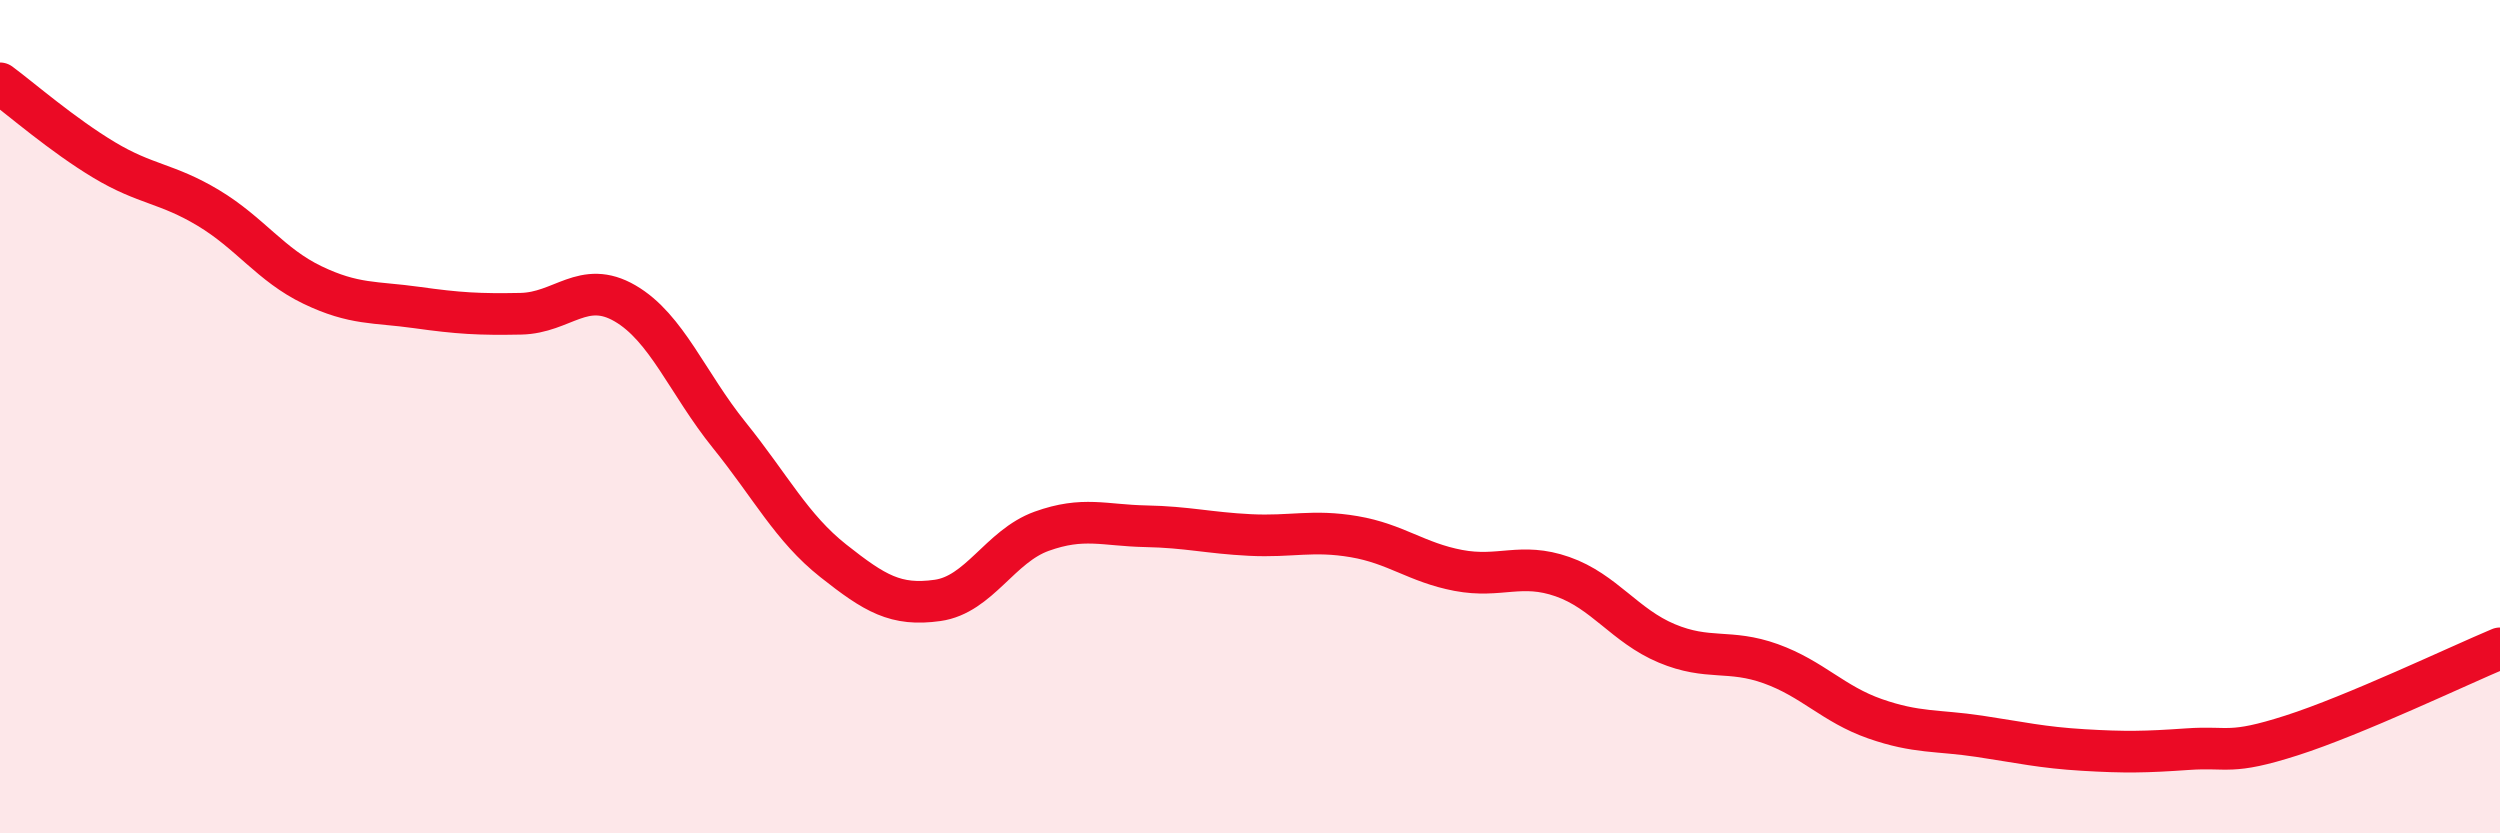
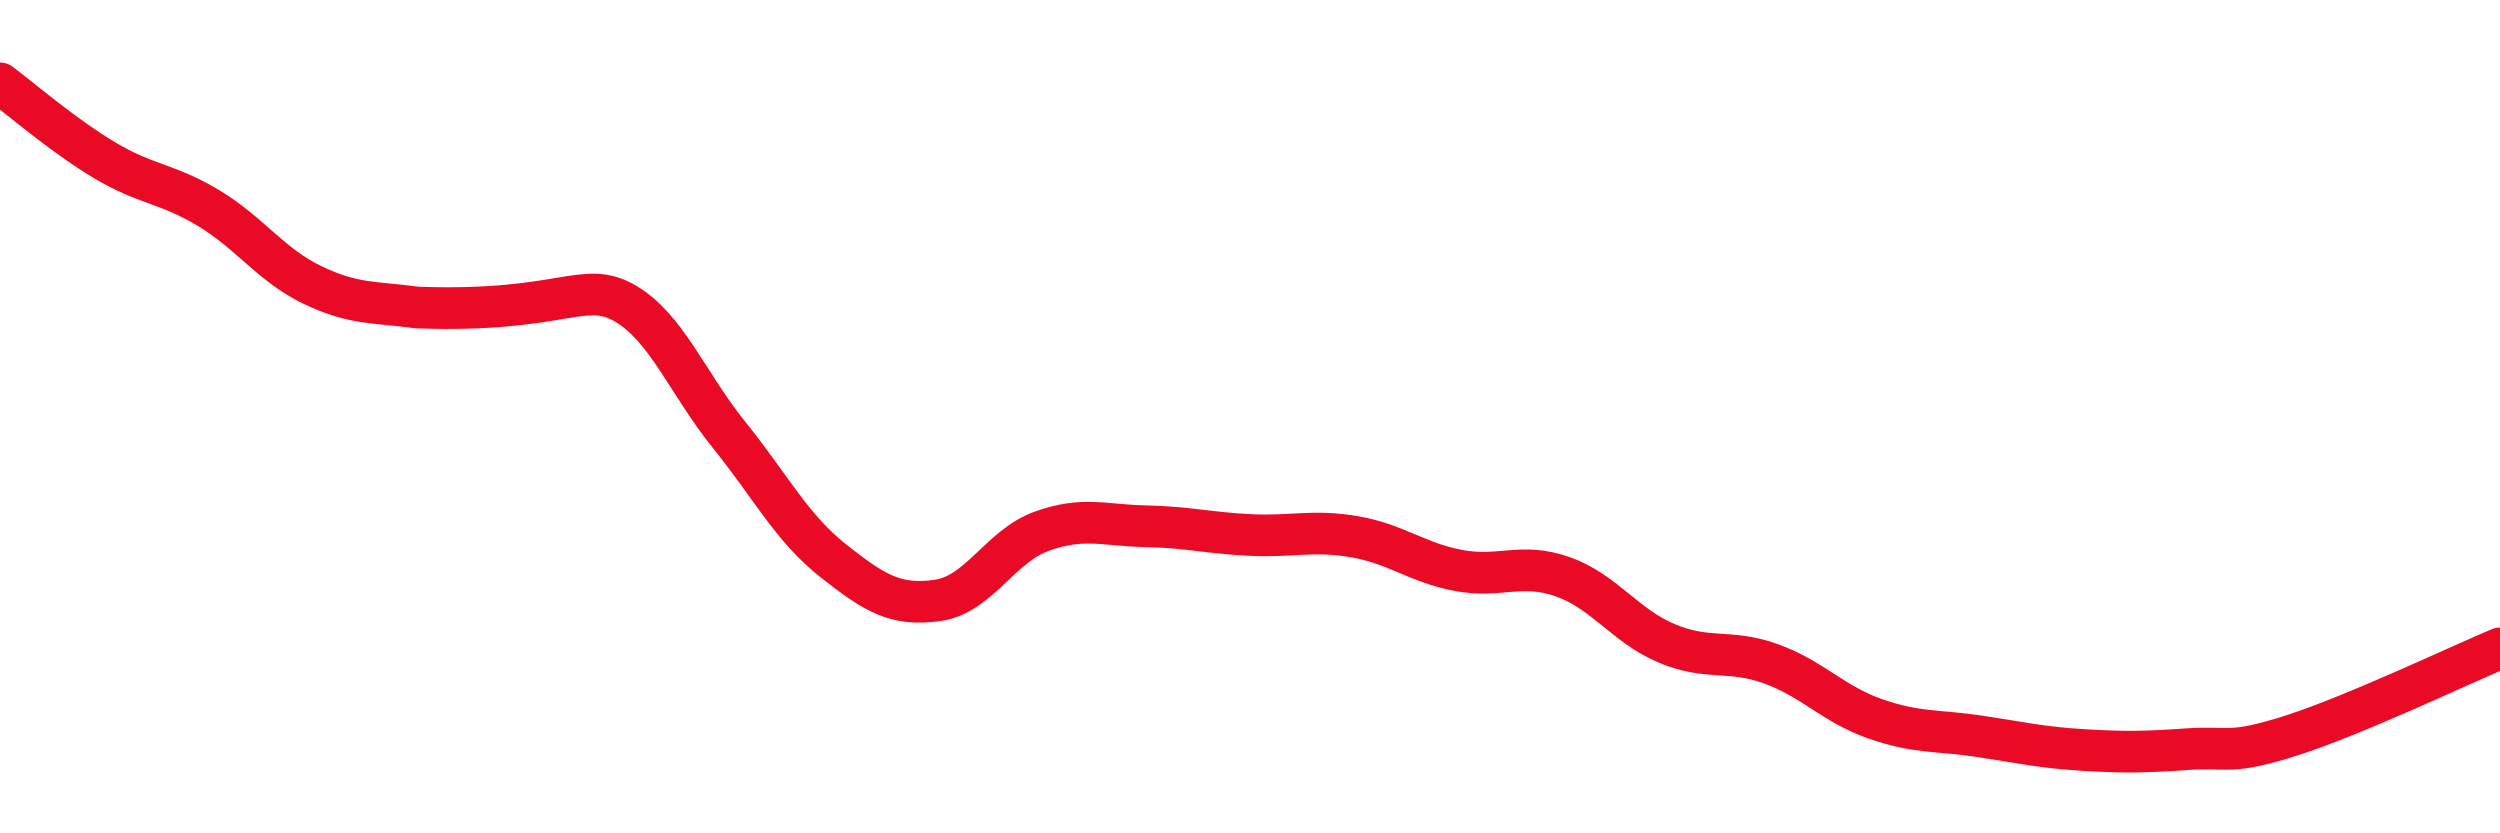
<svg xmlns="http://www.w3.org/2000/svg" width="60" height="20" viewBox="0 0 60 20">
-   <path d="M 0,2 C 0.5,2.37 1.5,3.24 2.5,3.84 C 3.5,4.44 4,4.39 5,4.99 C 6,5.59 6.5,6.36 7.5,6.84 C 8.5,7.32 9,7.24 10,7.38 C 11,7.52 11.5,7.55 12.5,7.53 C 13.5,7.51 14,6.7 15,7.28 C 16,7.86 16.5,9.2 17.5,10.44 C 18.5,11.68 19,12.67 20,13.46 C 21,14.25 21.5,14.55 22.5,14.41 C 23.5,14.27 24,13.11 25,12.75 C 26,12.39 26.5,12.61 27.5,12.63 C 28.5,12.65 29,12.79 30,12.84 C 31,12.89 31.5,12.71 32.5,12.88 C 33.5,13.05 34,13.5 35,13.69 C 36,13.88 36.5,13.49 37.5,13.84 C 38.5,14.19 39,15.02 40,15.44 C 41,15.86 41.5,15.57 42.5,15.93 C 43.5,16.29 44,16.9 45,17.25 C 46,17.6 46.5,17.52 47.5,17.67 C 48.5,17.82 49,17.94 50,18 C 51,18.06 51.5,18.05 52.5,17.98 C 53.5,17.91 53.5,18.13 55,17.65 C 56.5,17.17 59,15.98 60,15.56L60 20L0 20Z" fill="#EB0A25" opacity="0.1" stroke-linecap="round" stroke-linejoin="round" />
-   <path d="M 0,2 C 0.5,2.37 1.5,3.24 2.5,3.84 C 3.5,4.44 4,4.39 5,4.99 C 6,5.59 6.5,6.36 7.5,6.84 C 8.5,7.32 9,7.24 10,7.38 C 11,7.52 11.5,7.55 12.5,7.53 C 13.5,7.51 14,6.7 15,7.28 C 16,7.86 16.5,9.2 17.5,10.44 C 18.5,11.68 19,12.67 20,13.46 C 21,14.25 21.5,14.55 22.5,14.41 C 23.5,14.27 24,13.11 25,12.75 C 26,12.39 26.5,12.61 27.5,12.63 C 28.5,12.65 29,12.79 30,12.84 C 31,12.89 31.5,12.71 32.5,12.88 C 33.5,13.05 34,13.5 35,13.69 C 36,13.88 36.5,13.49 37.5,13.84 C 38.5,14.19 39,15.02 40,15.44 C 41,15.86 41.5,15.57 42.5,15.93 C 43.5,16.29 44,16.9 45,17.25 C 46,17.6 46.5,17.52 47.5,17.67 C 48.5,17.82 49,17.94 50,18 C 51,18.06 51.5,18.05 52.5,17.98 C 53.5,17.91 53.5,18.13 55,17.65 C 56.5,17.17 59,15.98 60,15.56" stroke="#EB0A25" stroke-width="1" fill="none" stroke-linecap="round" stroke-linejoin="round" />
+   <path d="M 0,2 C 0.5,2.37 1.5,3.24 2.5,3.84 C 3.5,4.44 4,4.39 5,4.99 C 6,5.59 6.5,6.36 7.5,6.84 C 8.5,7.32 9,7.24 10,7.38 C 13.5,7.51 14,6.7 15,7.28 C 16,7.86 16.5,9.2 17.5,10.44 C 18.5,11.68 19,12.67 20,13.46 C 21,14.25 21.5,14.55 22.5,14.41 C 23.5,14.27 24,13.11 25,12.75 C 26,12.39 26.5,12.61 27.5,12.63 C 28.5,12.65 29,12.79 30,12.84 C 31,12.89 31.5,12.71 32.5,12.88 C 33.5,13.05 34,13.5 35,13.69 C 36,13.88 36.5,13.49 37.5,13.84 C 38.5,14.19 39,15.02 40,15.44 C 41,15.86 41.5,15.57 42.5,15.93 C 43.5,16.29 44,16.9 45,17.25 C 46,17.6 46.5,17.52 47.5,17.67 C 48.5,17.82 49,17.94 50,18 C 51,18.06 51.5,18.05 52.5,17.98 C 53.5,17.91 53.5,18.13 55,17.65 C 56.5,17.17 59,15.98 60,15.56" stroke="#EB0A25" stroke-width="1" fill="none" stroke-linecap="round" stroke-linejoin="round" />
</svg>